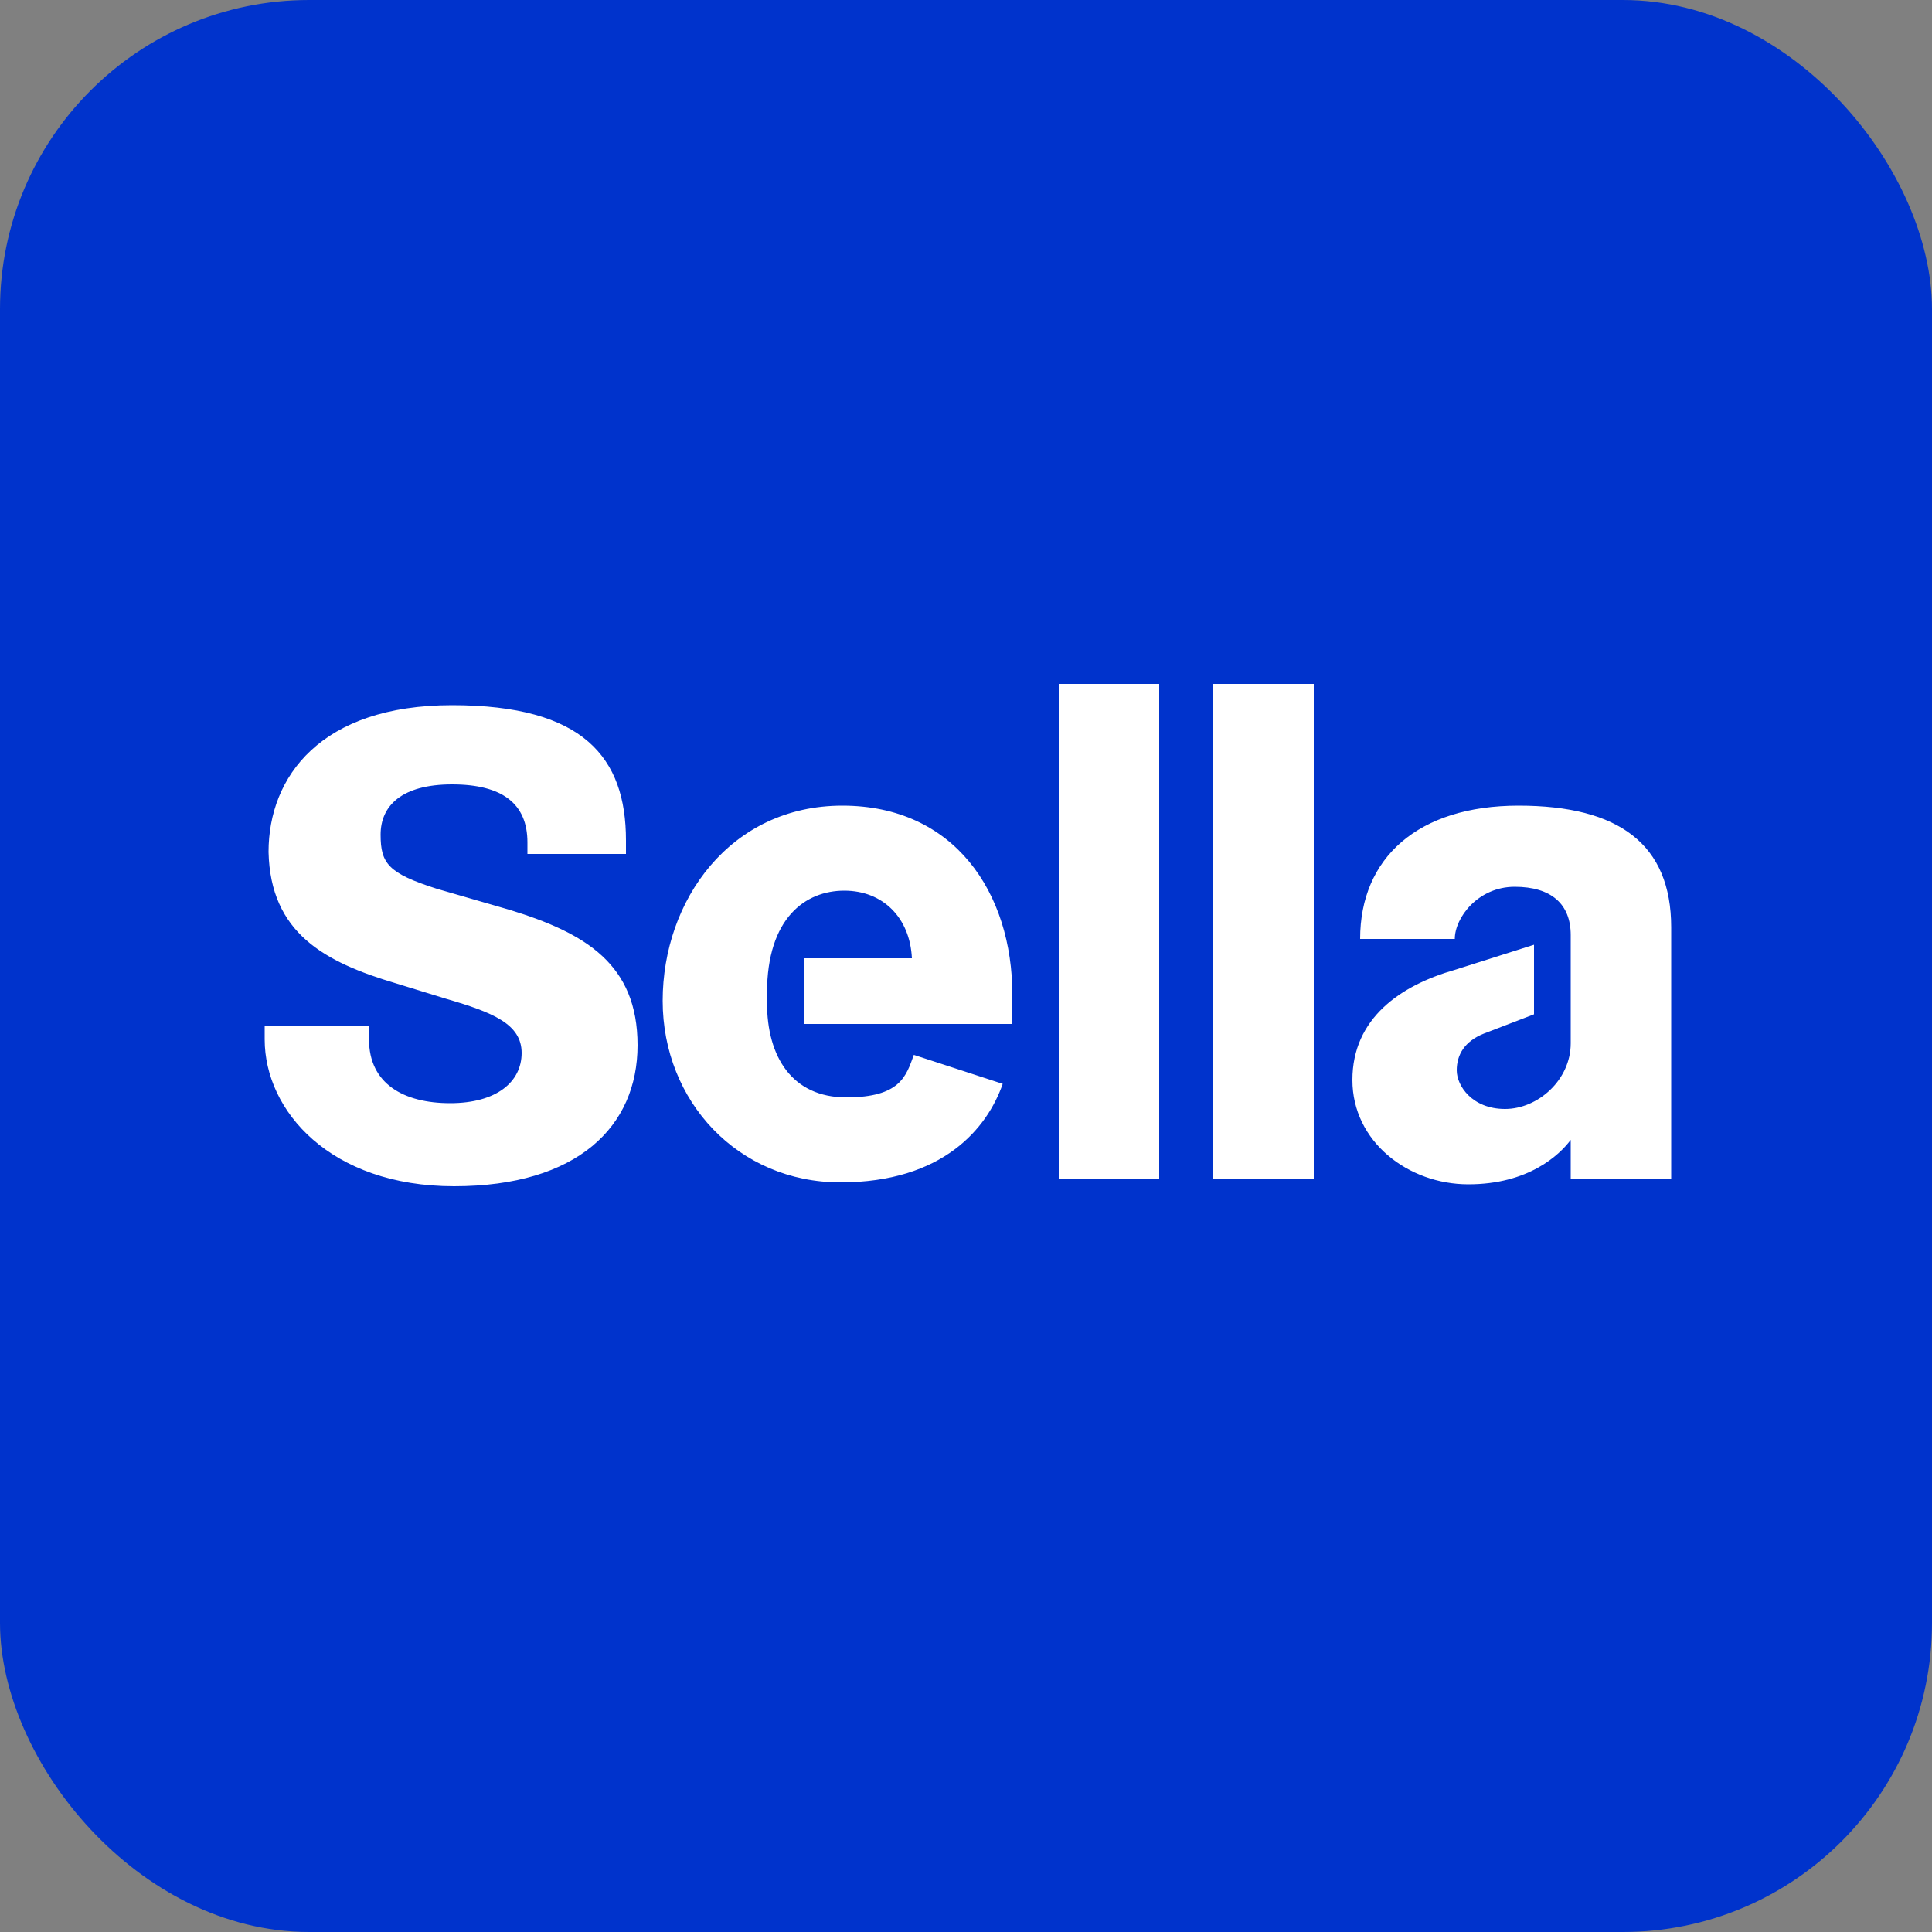
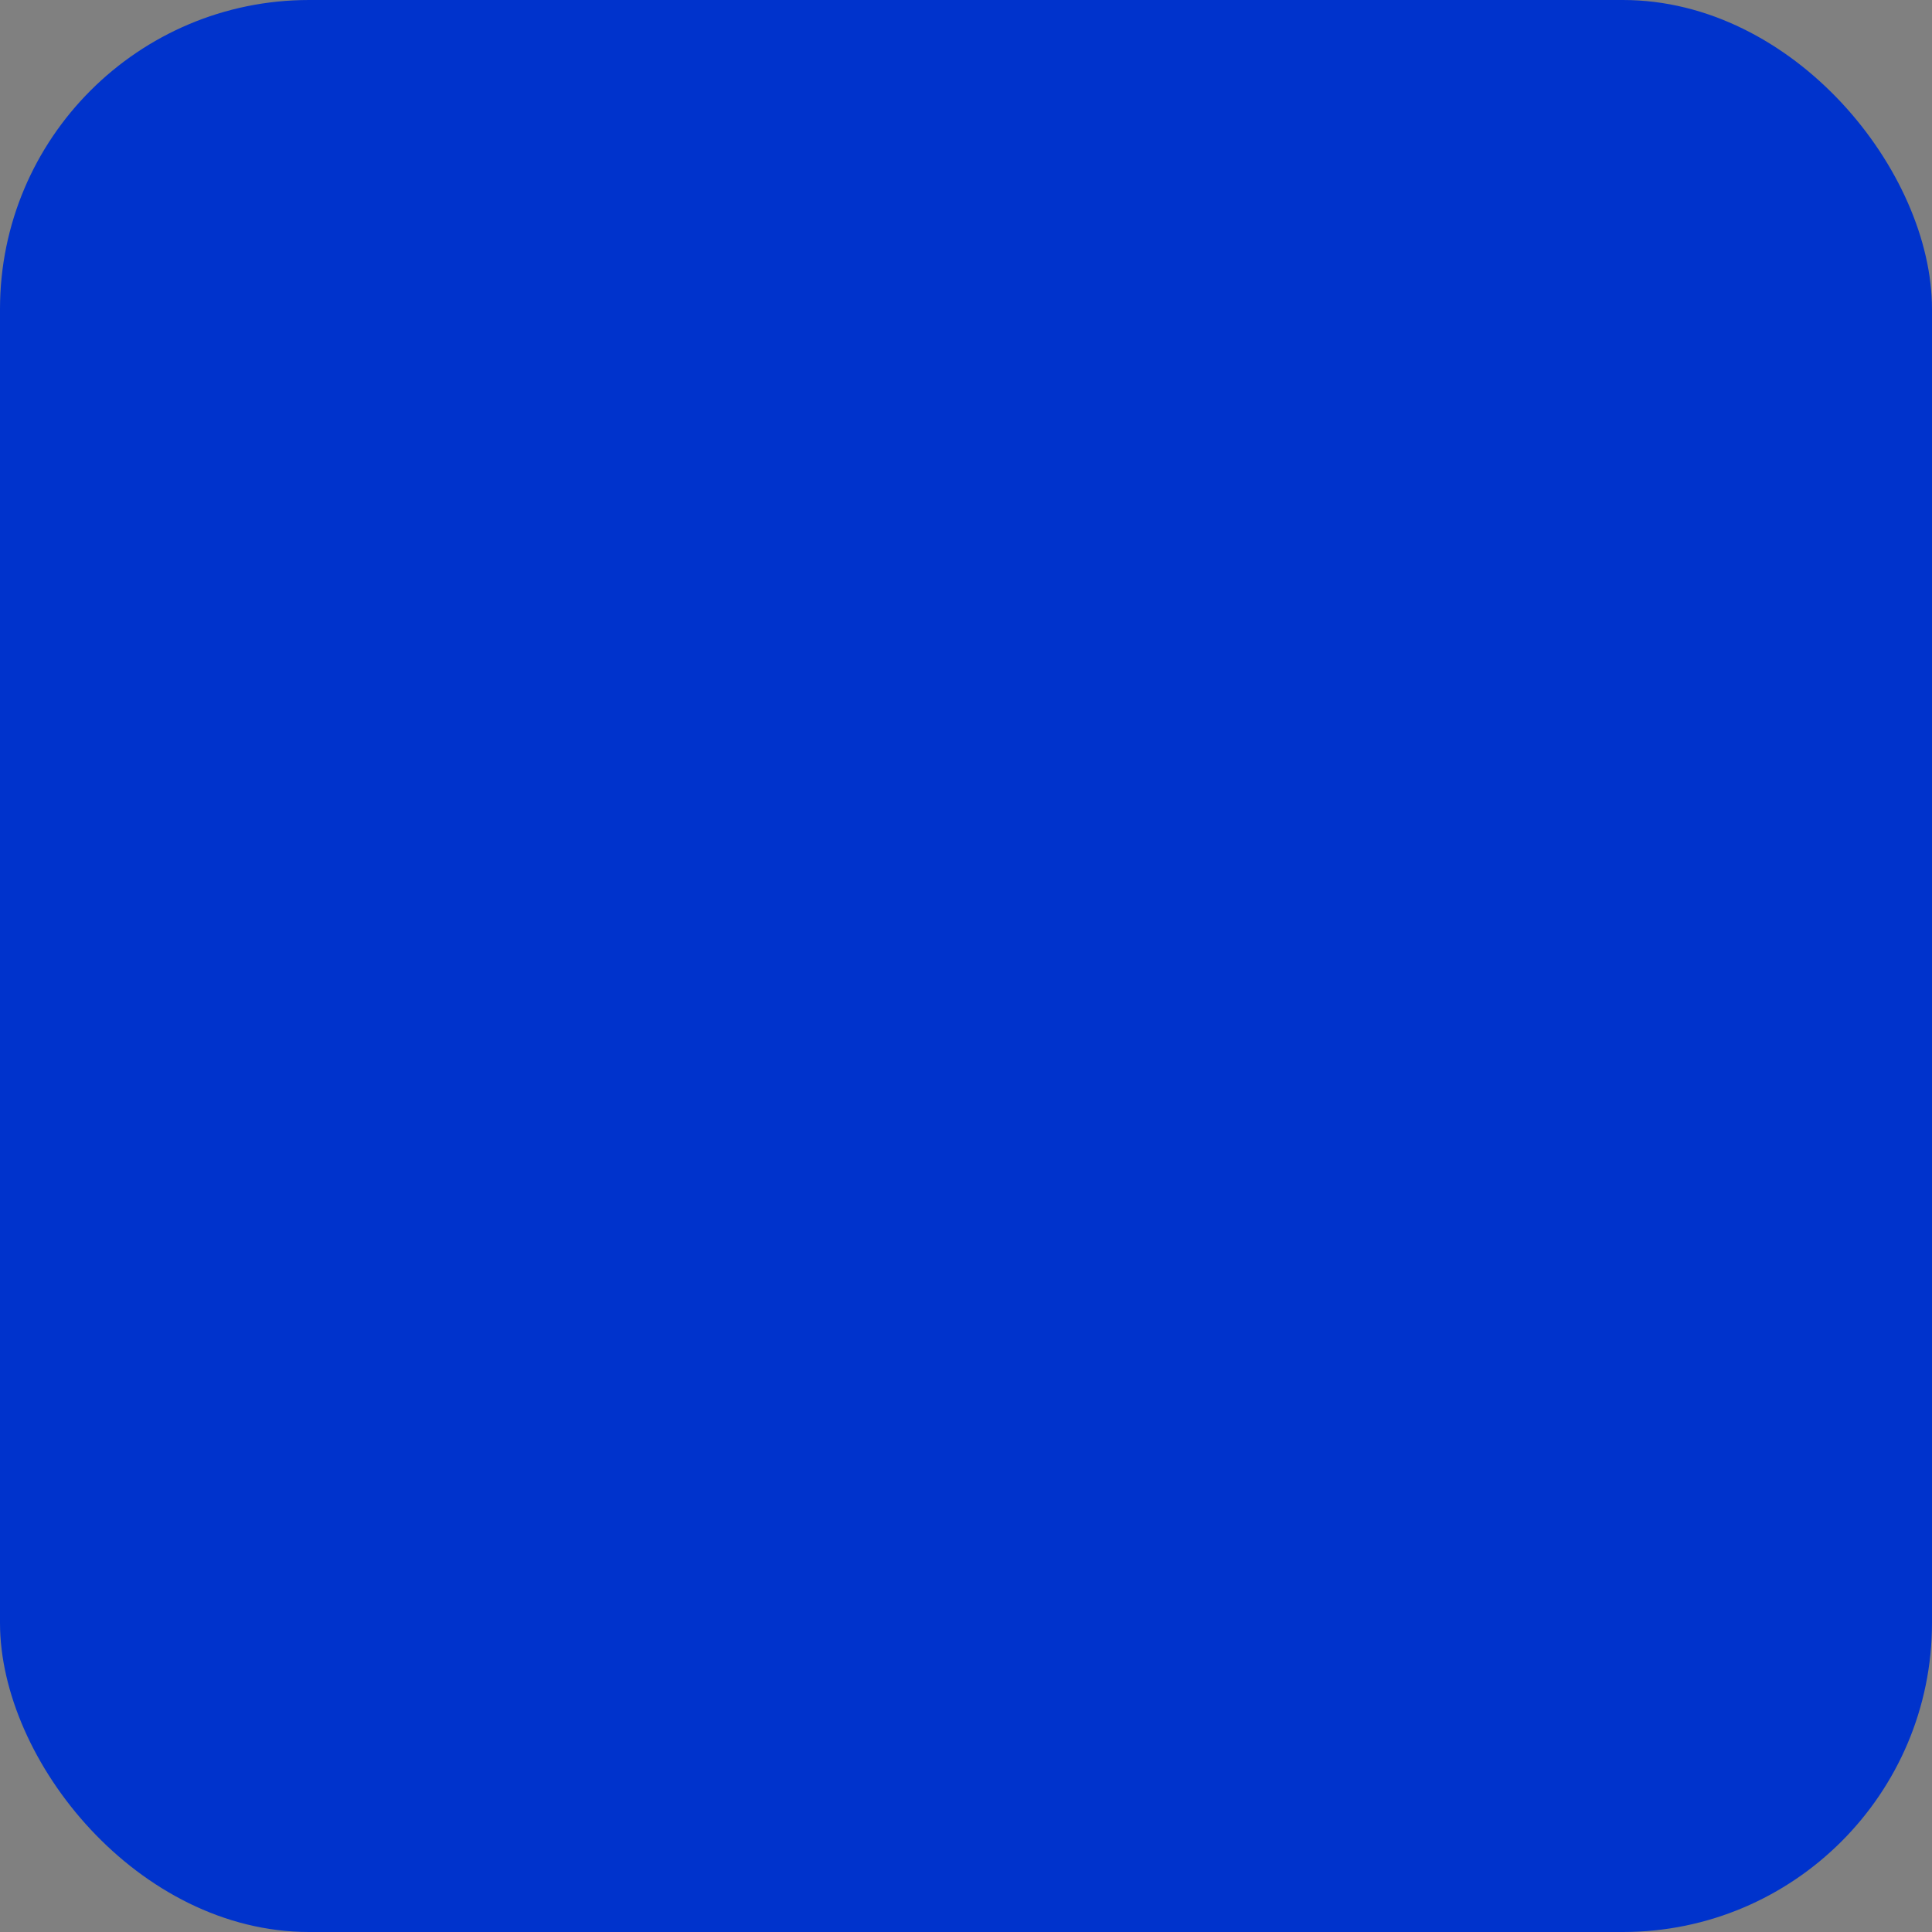
<svg xmlns="http://www.w3.org/2000/svg" id="Livello_1" data-name="Livello 1" version="1.1" viewBox="0 0 100 100">
  <rect x="0" y="0" width="100" height="100" fill="#808080" stroke="none" />
  <defs>
    <style>
      .cls-1 {
        fill: #fff;
        fill-rule: evenodd;
      }

      .cls-1, .cls-2 {
        stroke-width: 0px;
      }

      .cls-2 {
        fill: #03c;
      }
    </style>
  </defs>
  <g id="appicon">
    <rect id="Rectangle" class="cls-2" y="0" width="100" height="100" rx="16" ry="16" />
    <g id="GBS-Banca-Sella-RGB-CS6_BLU" data-name="GBS-Banca-Sella-RGB-CS6 BLU">
-       <path id="Fill-6" class="cls-1" d="M81.3,59c-.6.8-2.2,2.3-5.3,2.3s-6-2.2-6-5.4,2.5-4.9,5.3-5.7l4.1-1.3v3.6l-2.6,1c-1,.4-1.4,1.1-1.4,1.9s.8,2,2.5,2,3.4-1.5,3.4-3.4v-5.6c0-1.6-1-2.5-2.9-2.5s-3.1,1.6-3.1,2.7h-4.9c0-4.2,3-6.9,8.2-6.9s7.9,2,7.9,6.3v13h-5.2v-2.1ZM62.8,61h5.2v-25.6h-5.2v25.6ZM54.8,61h5.2v-25.6h-5.2v25.6ZM41.6,49.6h5.6c-.1-2.1-1.5-3.5-3.5-3.5s-4,1.4-4,5.3v.5c0,2.8,1.3,4.9,4.1,4.9s3.1-1.1,3.5-2.2l4.6,1.5c-.8,2.3-3.1,5.1-8.4,5.1s-9.2-4.2-9.2-9.4,3.5-10.1,9.3-10.1,8.8,4.5,8.8,9.8v1.5h-10.8v-3.4ZM13.5,53.1h5.6v.7c0,2.3,1.8,3.3,4.2,3.3s3.7-1.1,3.7-2.6-1.5-2.1-3.9-2.8l-2.6-.8c-3.7-1.1-6.5-2.6-6.6-6.8,0-3.9,2.7-7.6,9.5-7.6s9,2.7,9,7v.7h-5.1v-.6c0-2-1.3-3-3.9-3s-3.7,1.1-3.7,2.6.4,2,2.9,2.8l3.8,1.1c3.9,1.2,6.6,2.8,6.6,7s-3.1,7.3-9.5,7.3-9.8-3.9-9.8-7.6v-.7h0Z" />
-     </g>
+       </g>
  </g>
</svg>